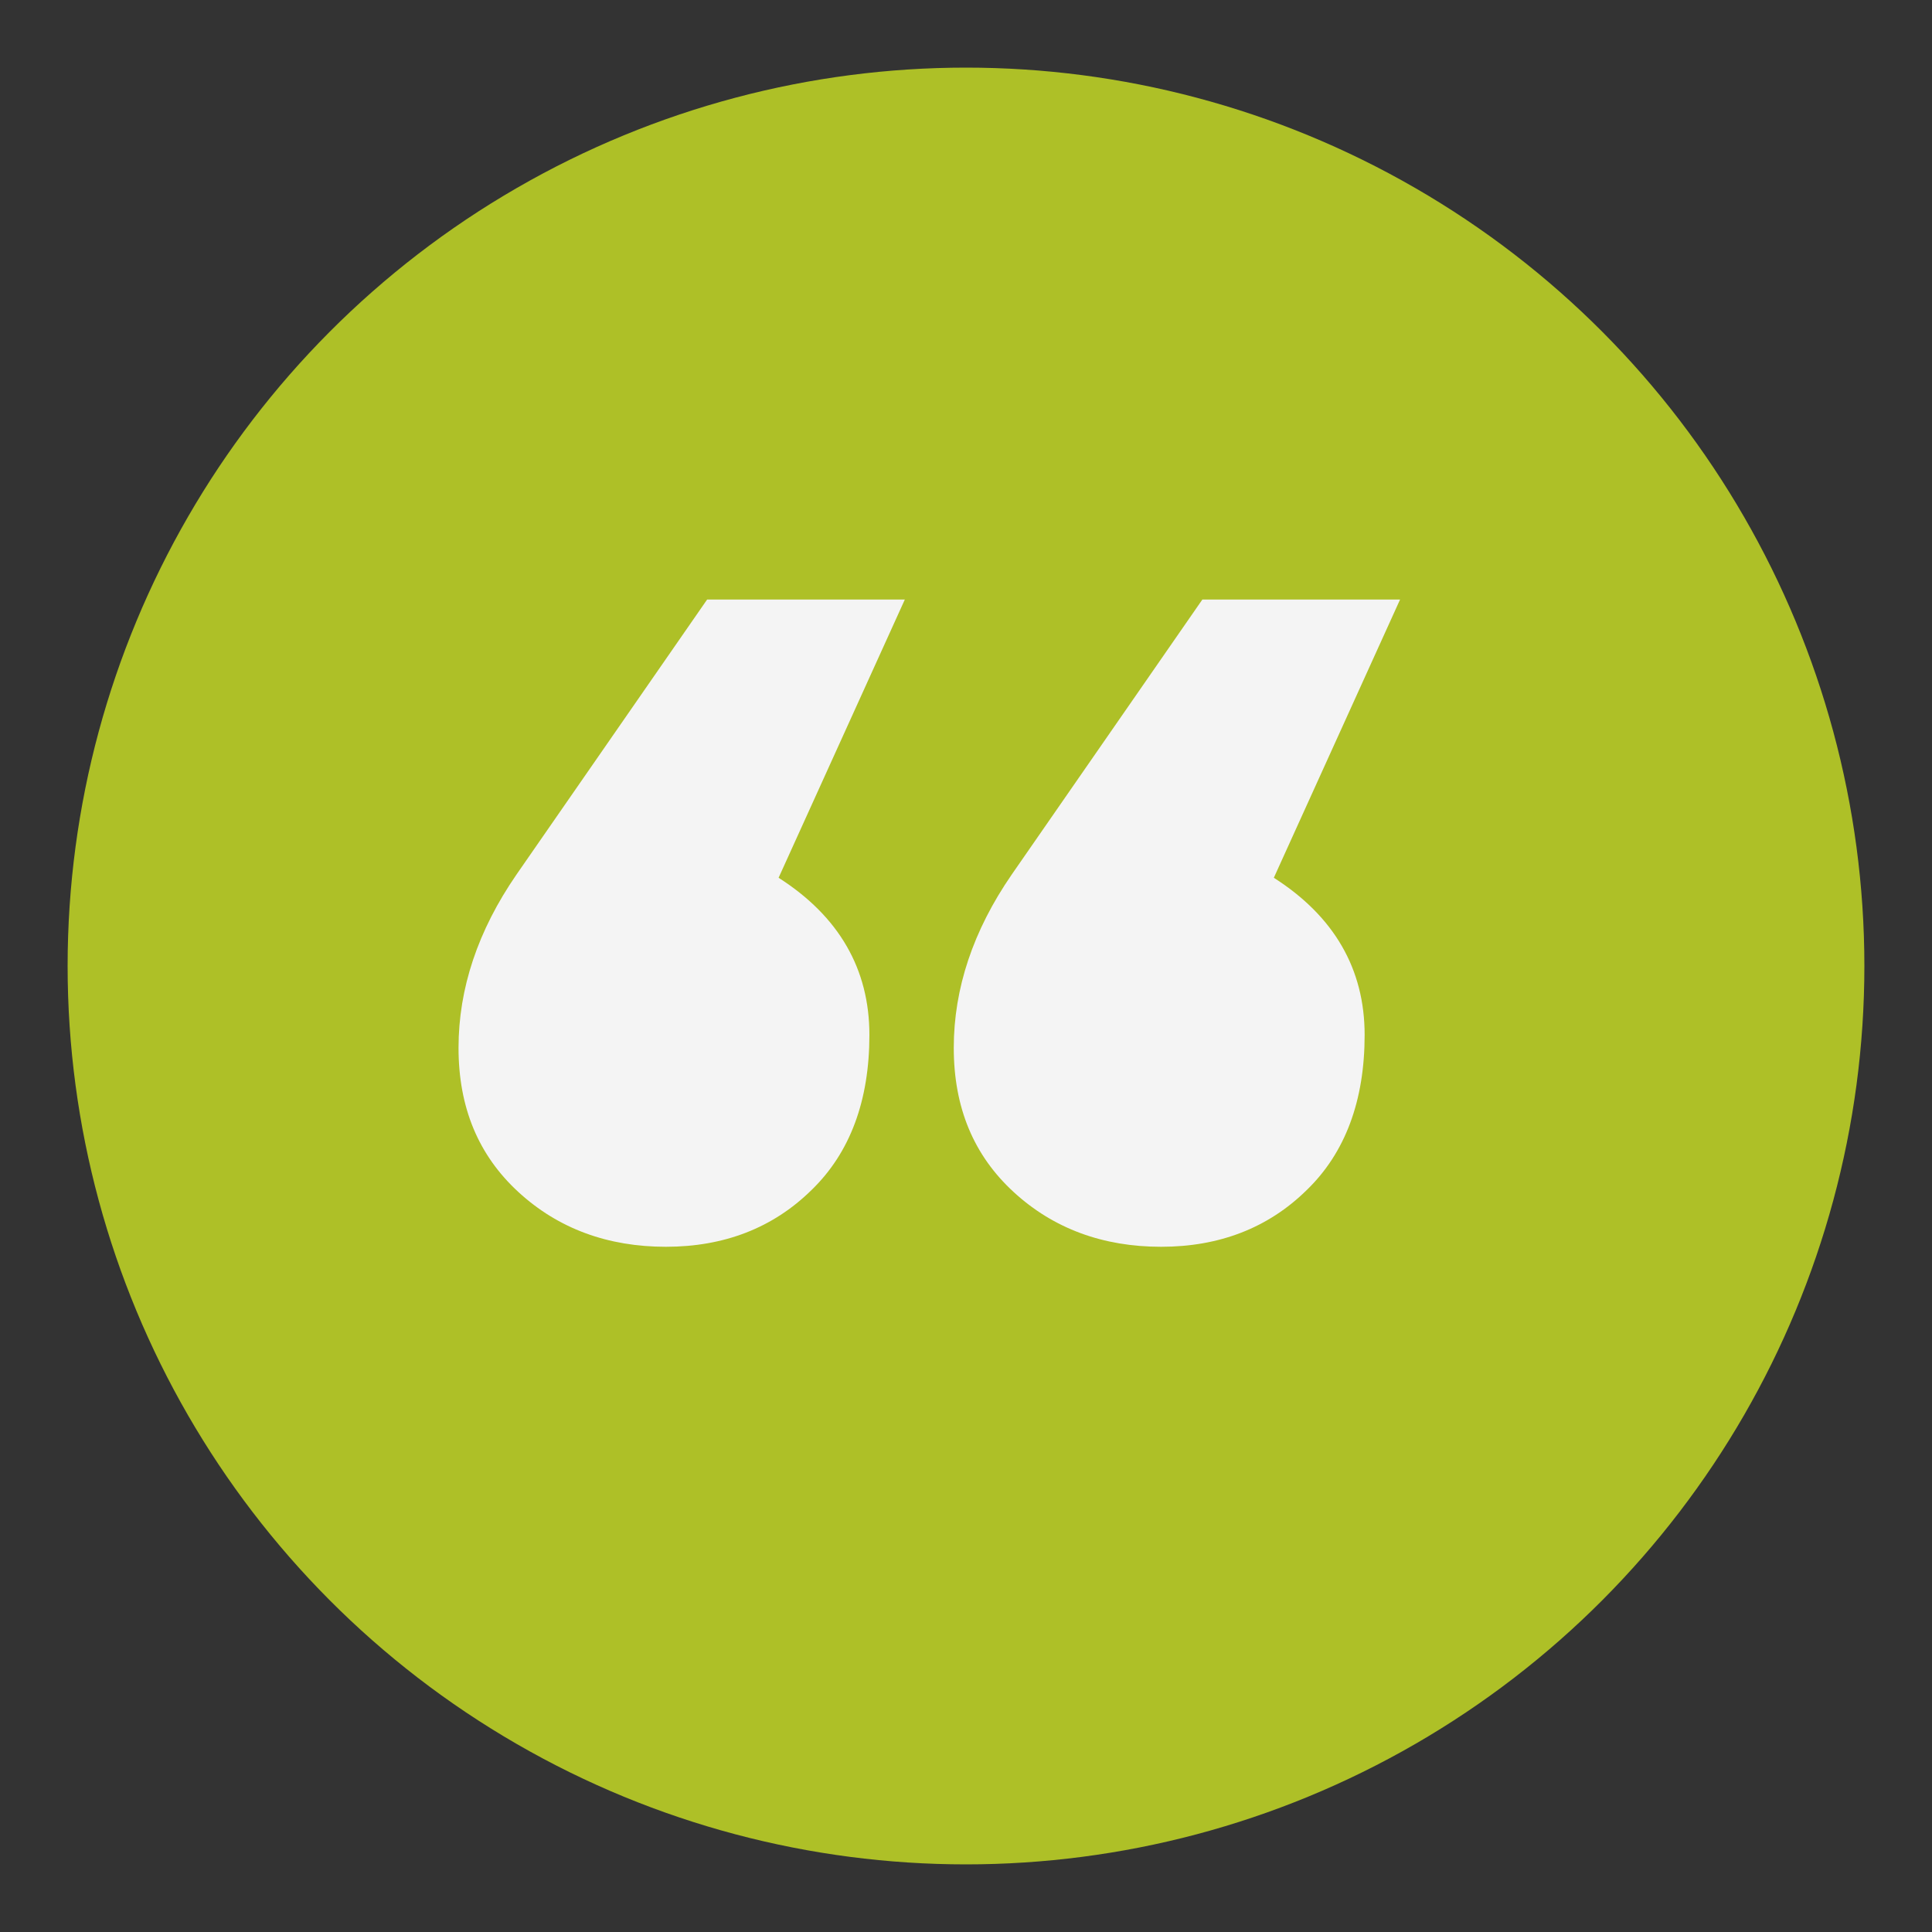
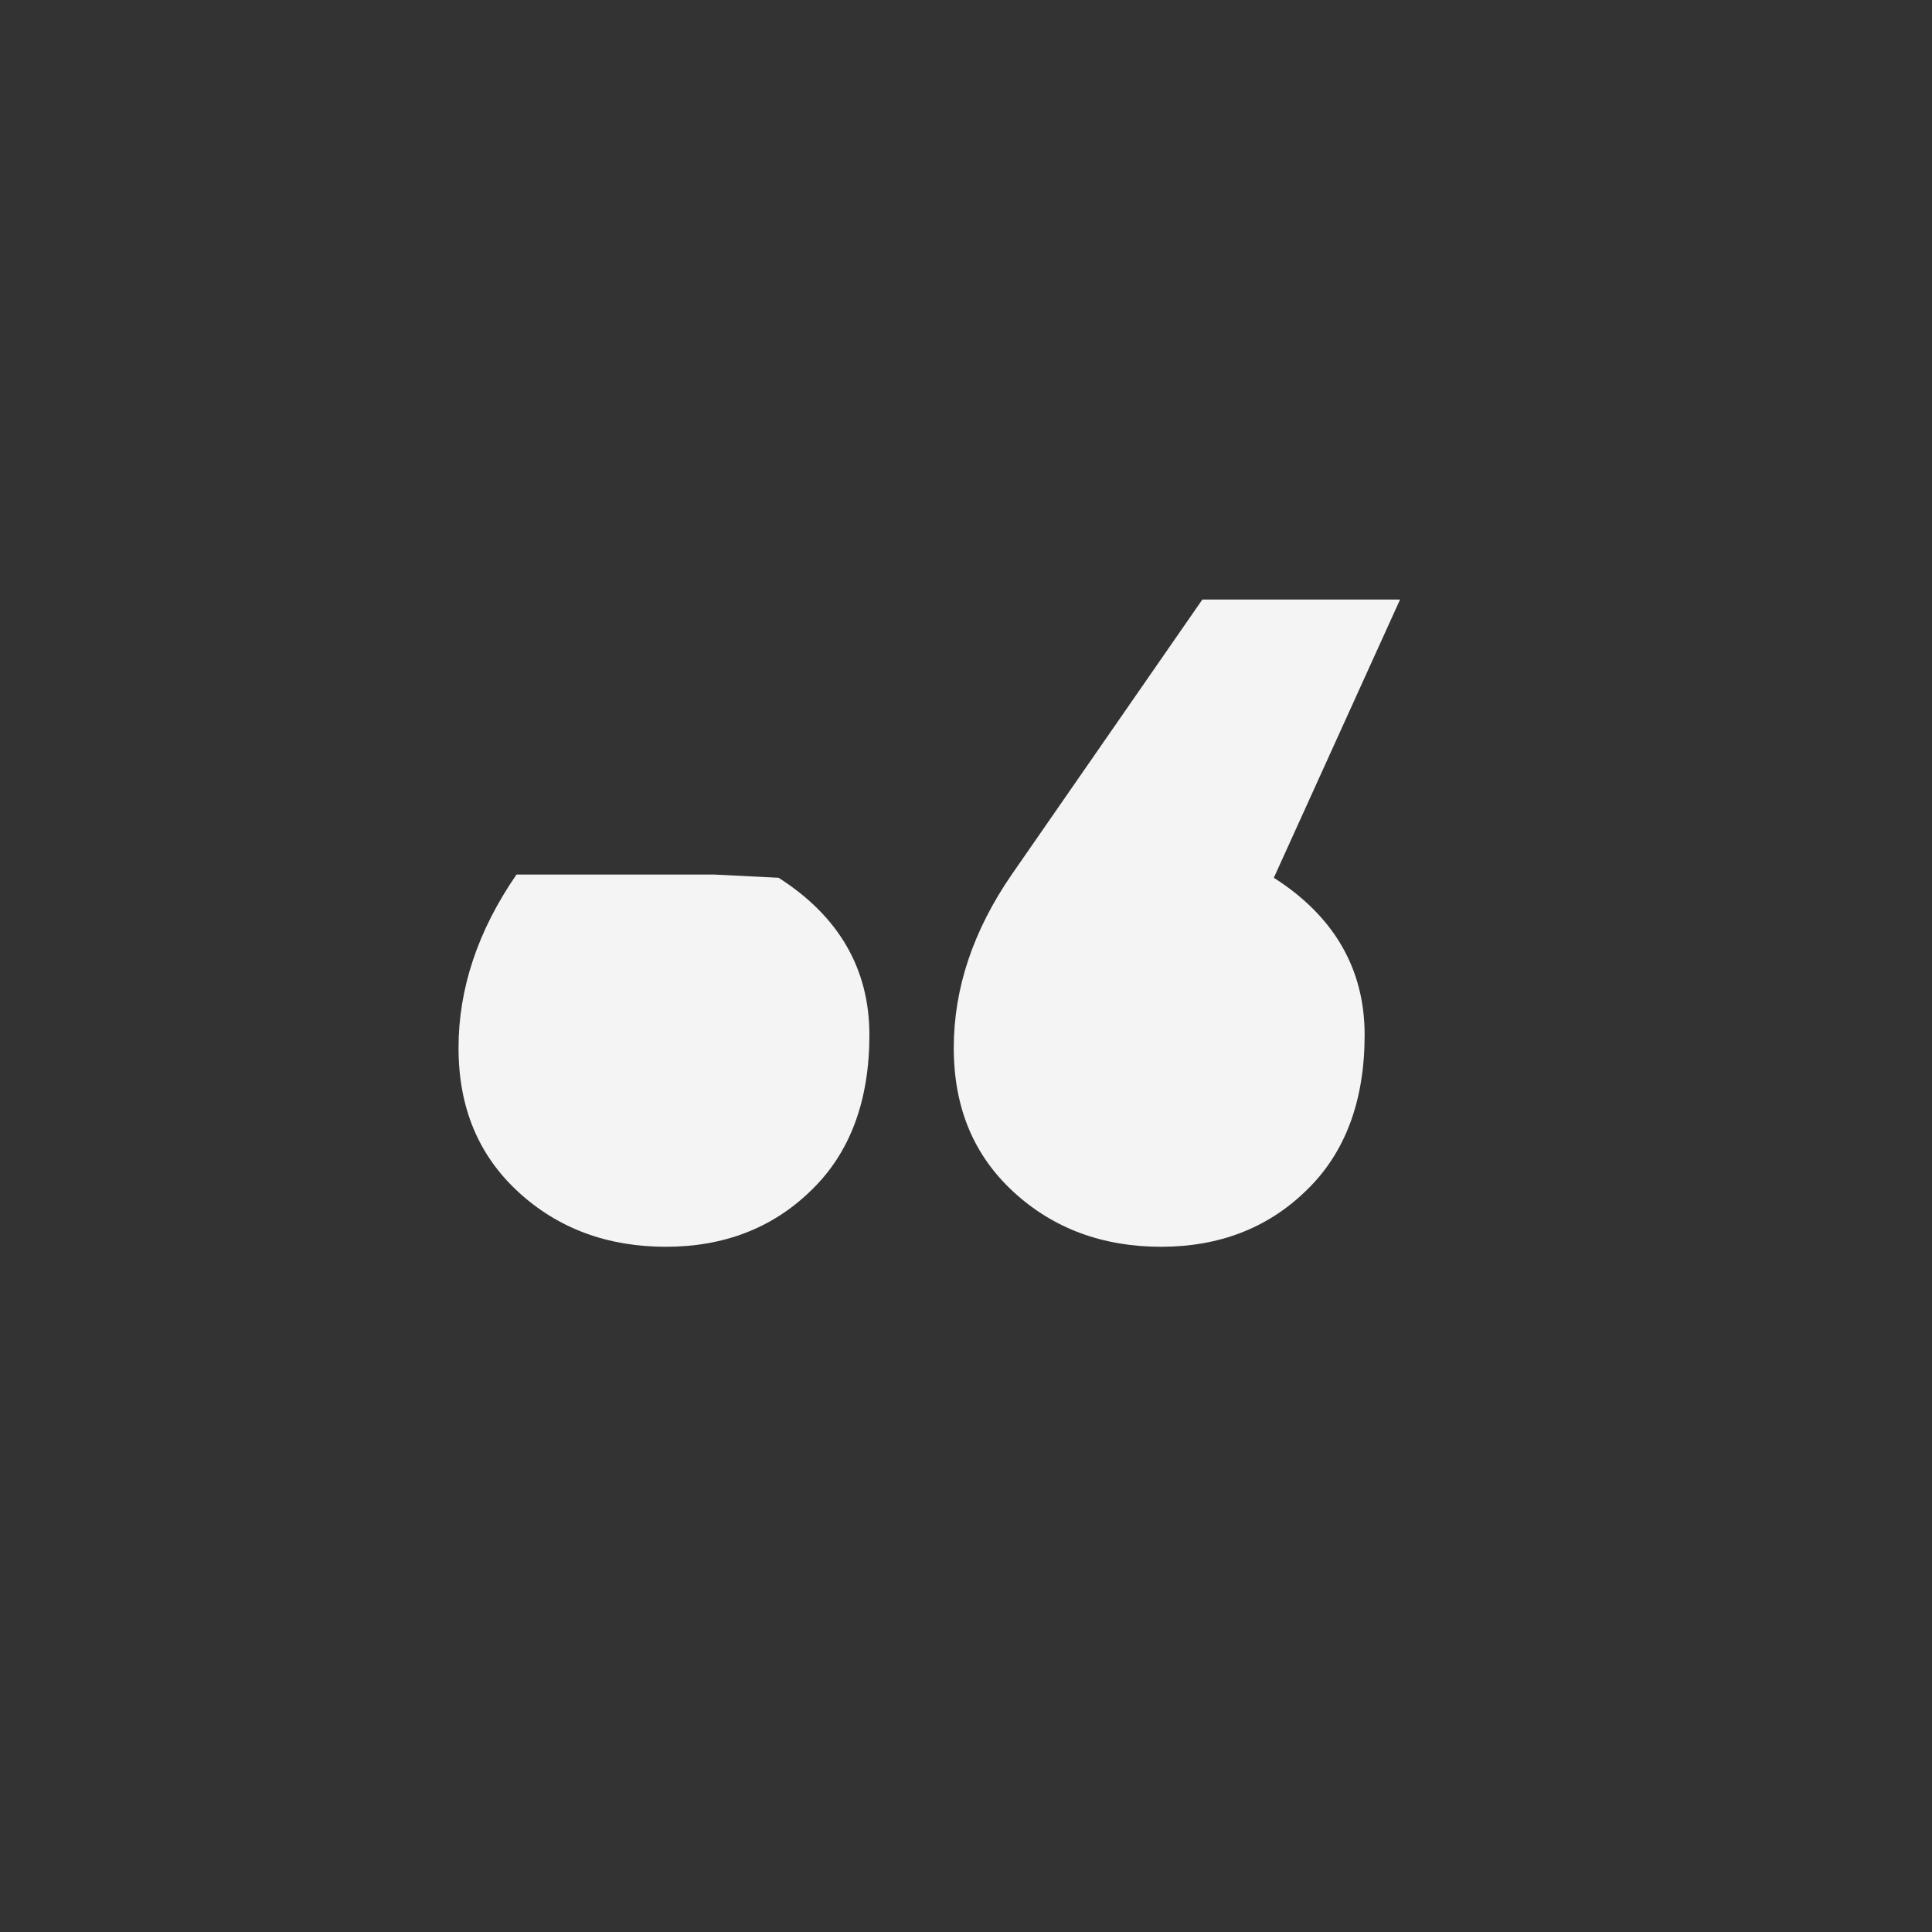
<svg xmlns="http://www.w3.org/2000/svg" version="1.1" id="Layer_1" x="0px" y="0px" viewBox="0 0 300 300" style="enable-background:new 0 0 300 300;" xml:space="preserve">
  <rect x="0" y="0" width="300" height="300" fill="#333333" stroke="none" />
-   <circle style="fill:#aec027;" cx="150" cy="150" r="139.5" />
  <g>
-     <path style="fill:#F4F4F4;" d="M120.9,136.3c9.4,6,14.1,14.2,14.1,24.4c0,10.2-3,18.3-9,24.1c-6,5.9-13.6,8.8-22.6,8.8   c-9,0-16.7-2.8-22.9-8.5c-6.2-5.7-9.3-13.1-9.3-22.4c0-9.2,3-18.2,9-26.9l29.6-42.7h30.7L120.9,136.3z M197.8,136.3   c9.4,6,14.1,14.2,14.1,24.4c0,10.2-3,18.3-9,24.1c-6,5.9-13.6,8.8-22.6,8.8c-9,0-16.7-2.8-22.9-8.5c-6.2-5.7-9.3-13.1-9.3-22.4   c0-9.2,3-18.2,9-26.9l29.6-42.7h30.7L197.8,136.3z" />
+     <path style="fill:#F4F4F4;" d="M120.9,136.3c9.4,6,14.1,14.2,14.1,24.4c0,10.2-3,18.3-9,24.1c-6,5.9-13.6,8.8-22.6,8.8   c-9,0-16.7-2.8-22.9-8.5c-6.2-5.7-9.3-13.1-9.3-22.4c0-9.2,3-18.2,9-26.9h30.7L120.9,136.3z M197.8,136.3   c9.4,6,14.1,14.2,14.1,24.4c0,10.2-3,18.3-9,24.1c-6,5.9-13.6,8.8-22.6,8.8c-9,0-16.7-2.8-22.9-8.5c-6.2-5.7-9.3-13.1-9.3-22.4   c0-9.2,3-18.2,9-26.9l29.6-42.7h30.7L197.8,136.3z" />
  </g>
  <g>
</g>
  <g>
</g>
  <g>
</g>
  <g>
</g>
  <g>
</g>
</svg>